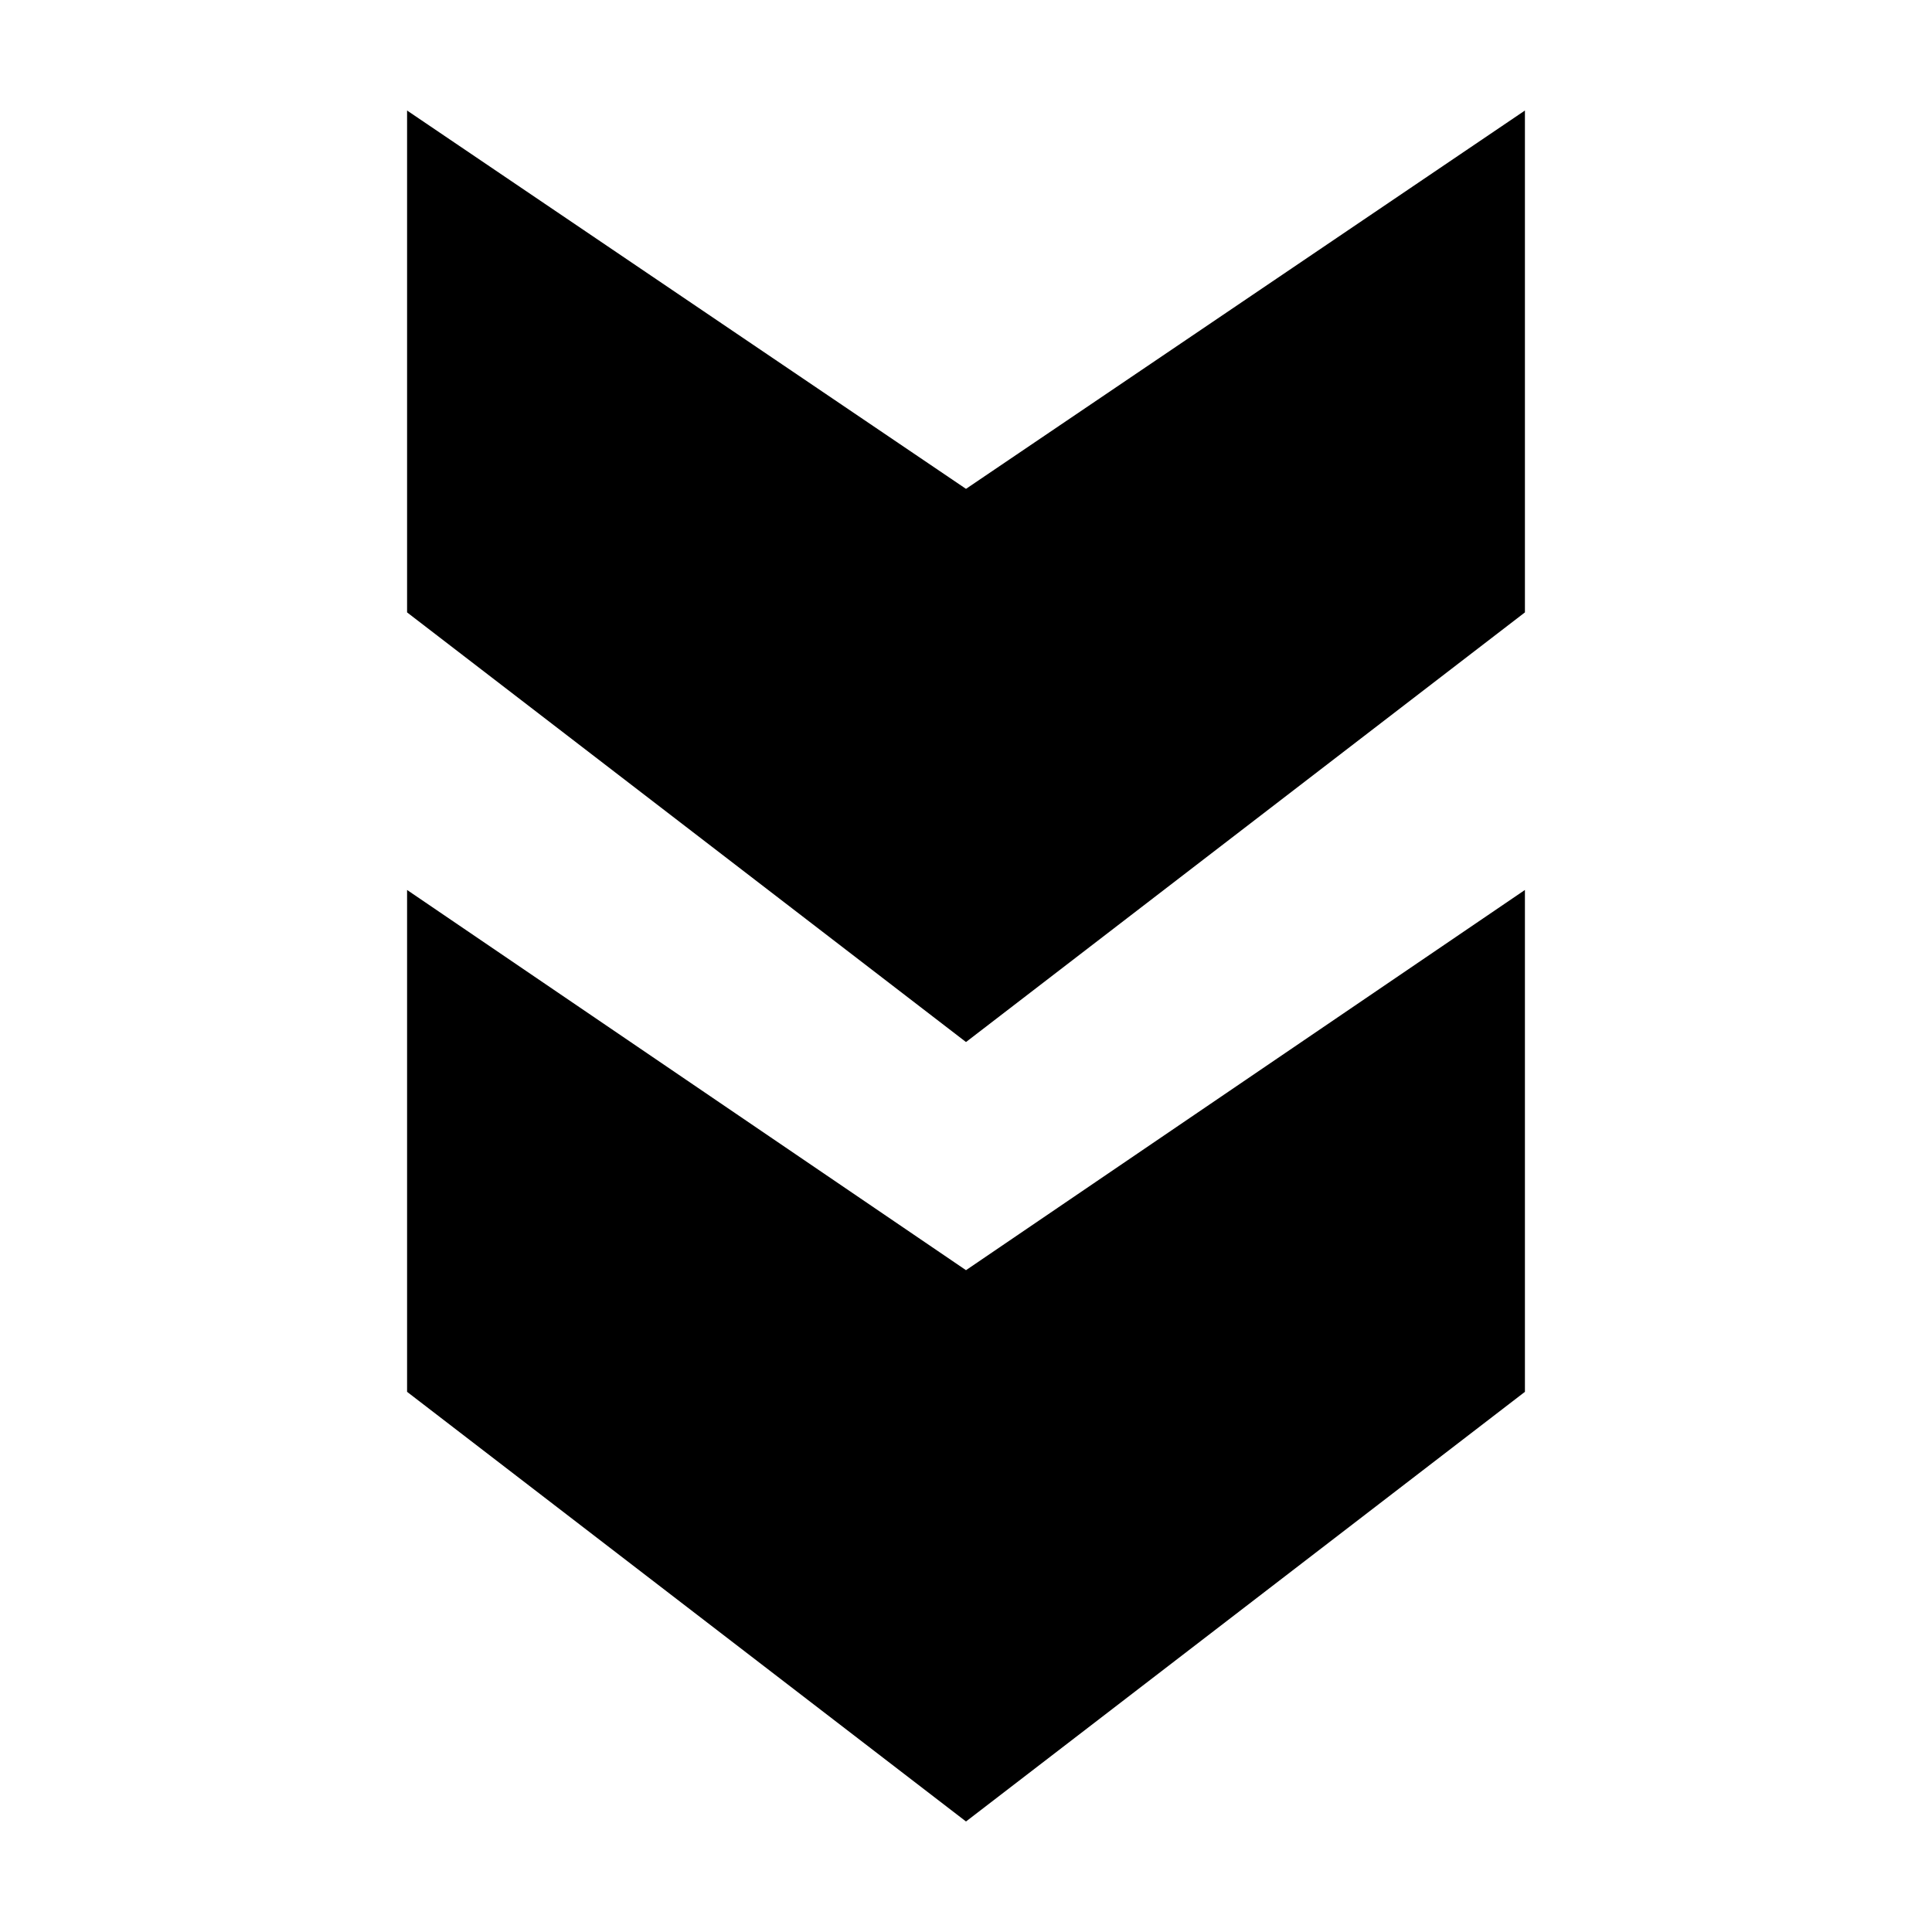
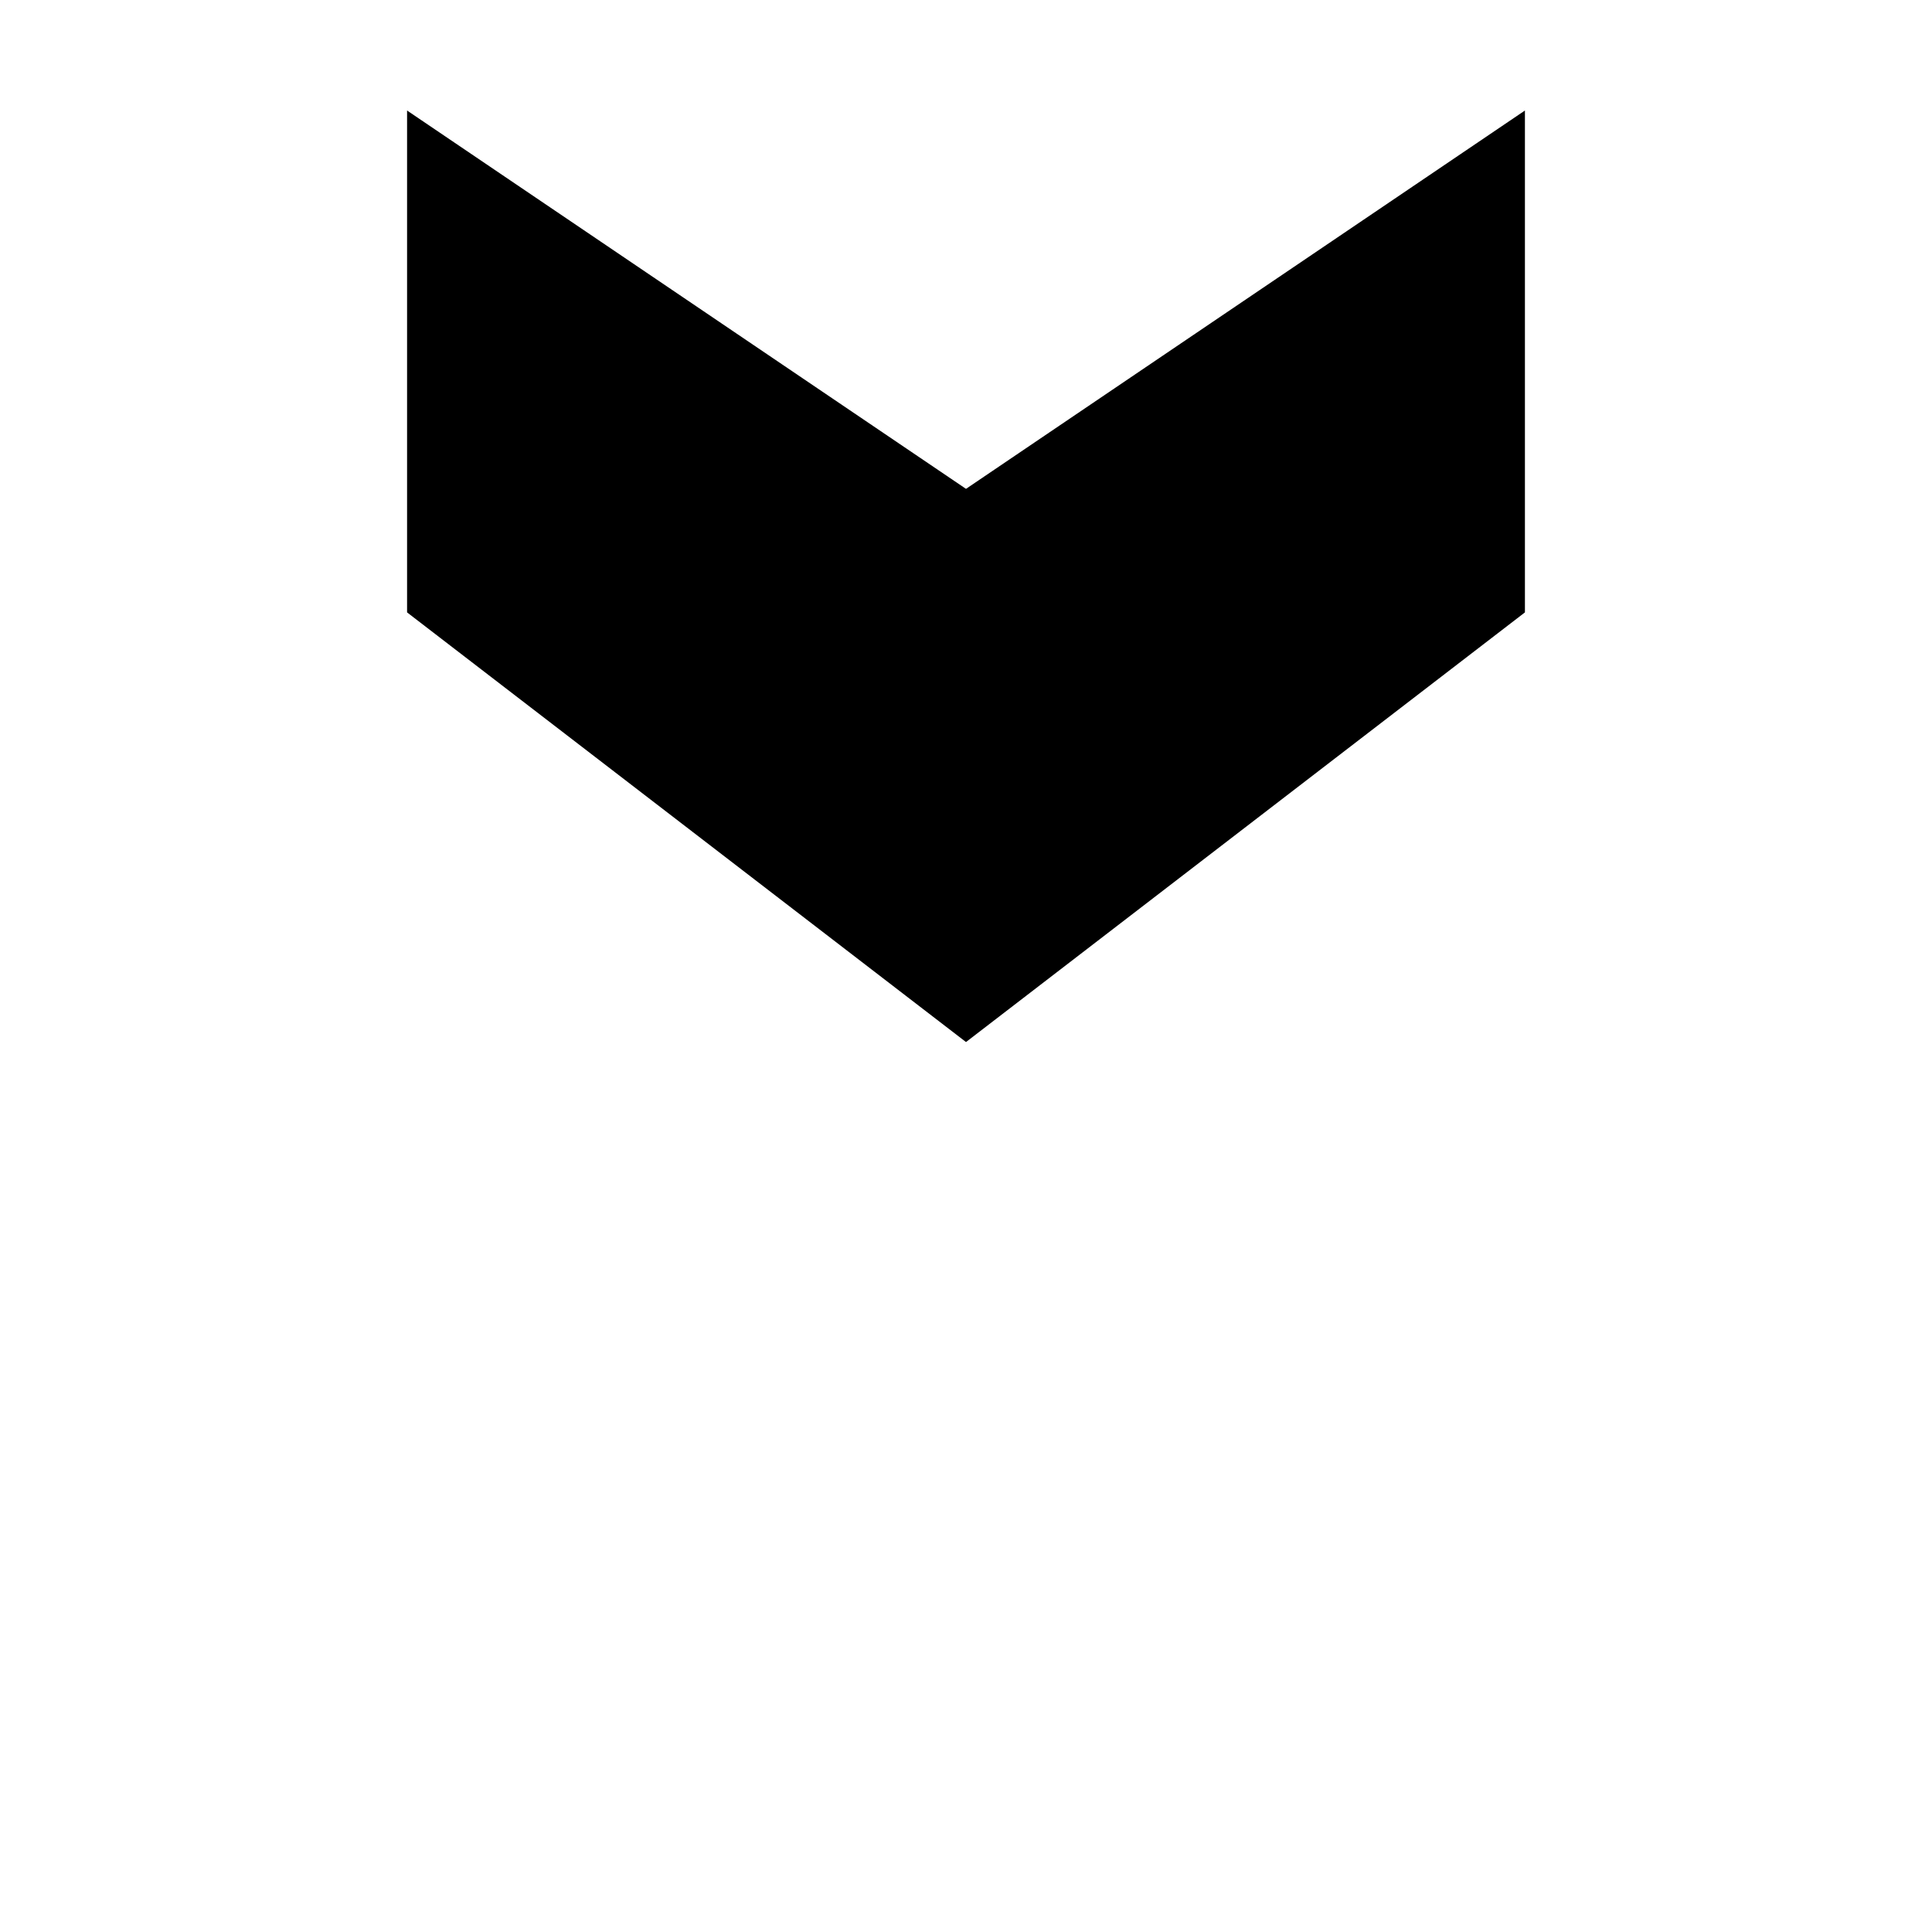
<svg xmlns="http://www.w3.org/2000/svg" fill="#000000" width="800px" height="800px" version="1.1" viewBox="144 144 512 512">
  <g>
    <path d="m400 420.15 148.12-113.86v-133l-148.12 100.26-148.12-100.26v133z" />
-     <path d="m400 626.71 148.12-113.86v-133l-148.12 100.76-148.12-100.76v133z" />
  </g>
</svg>